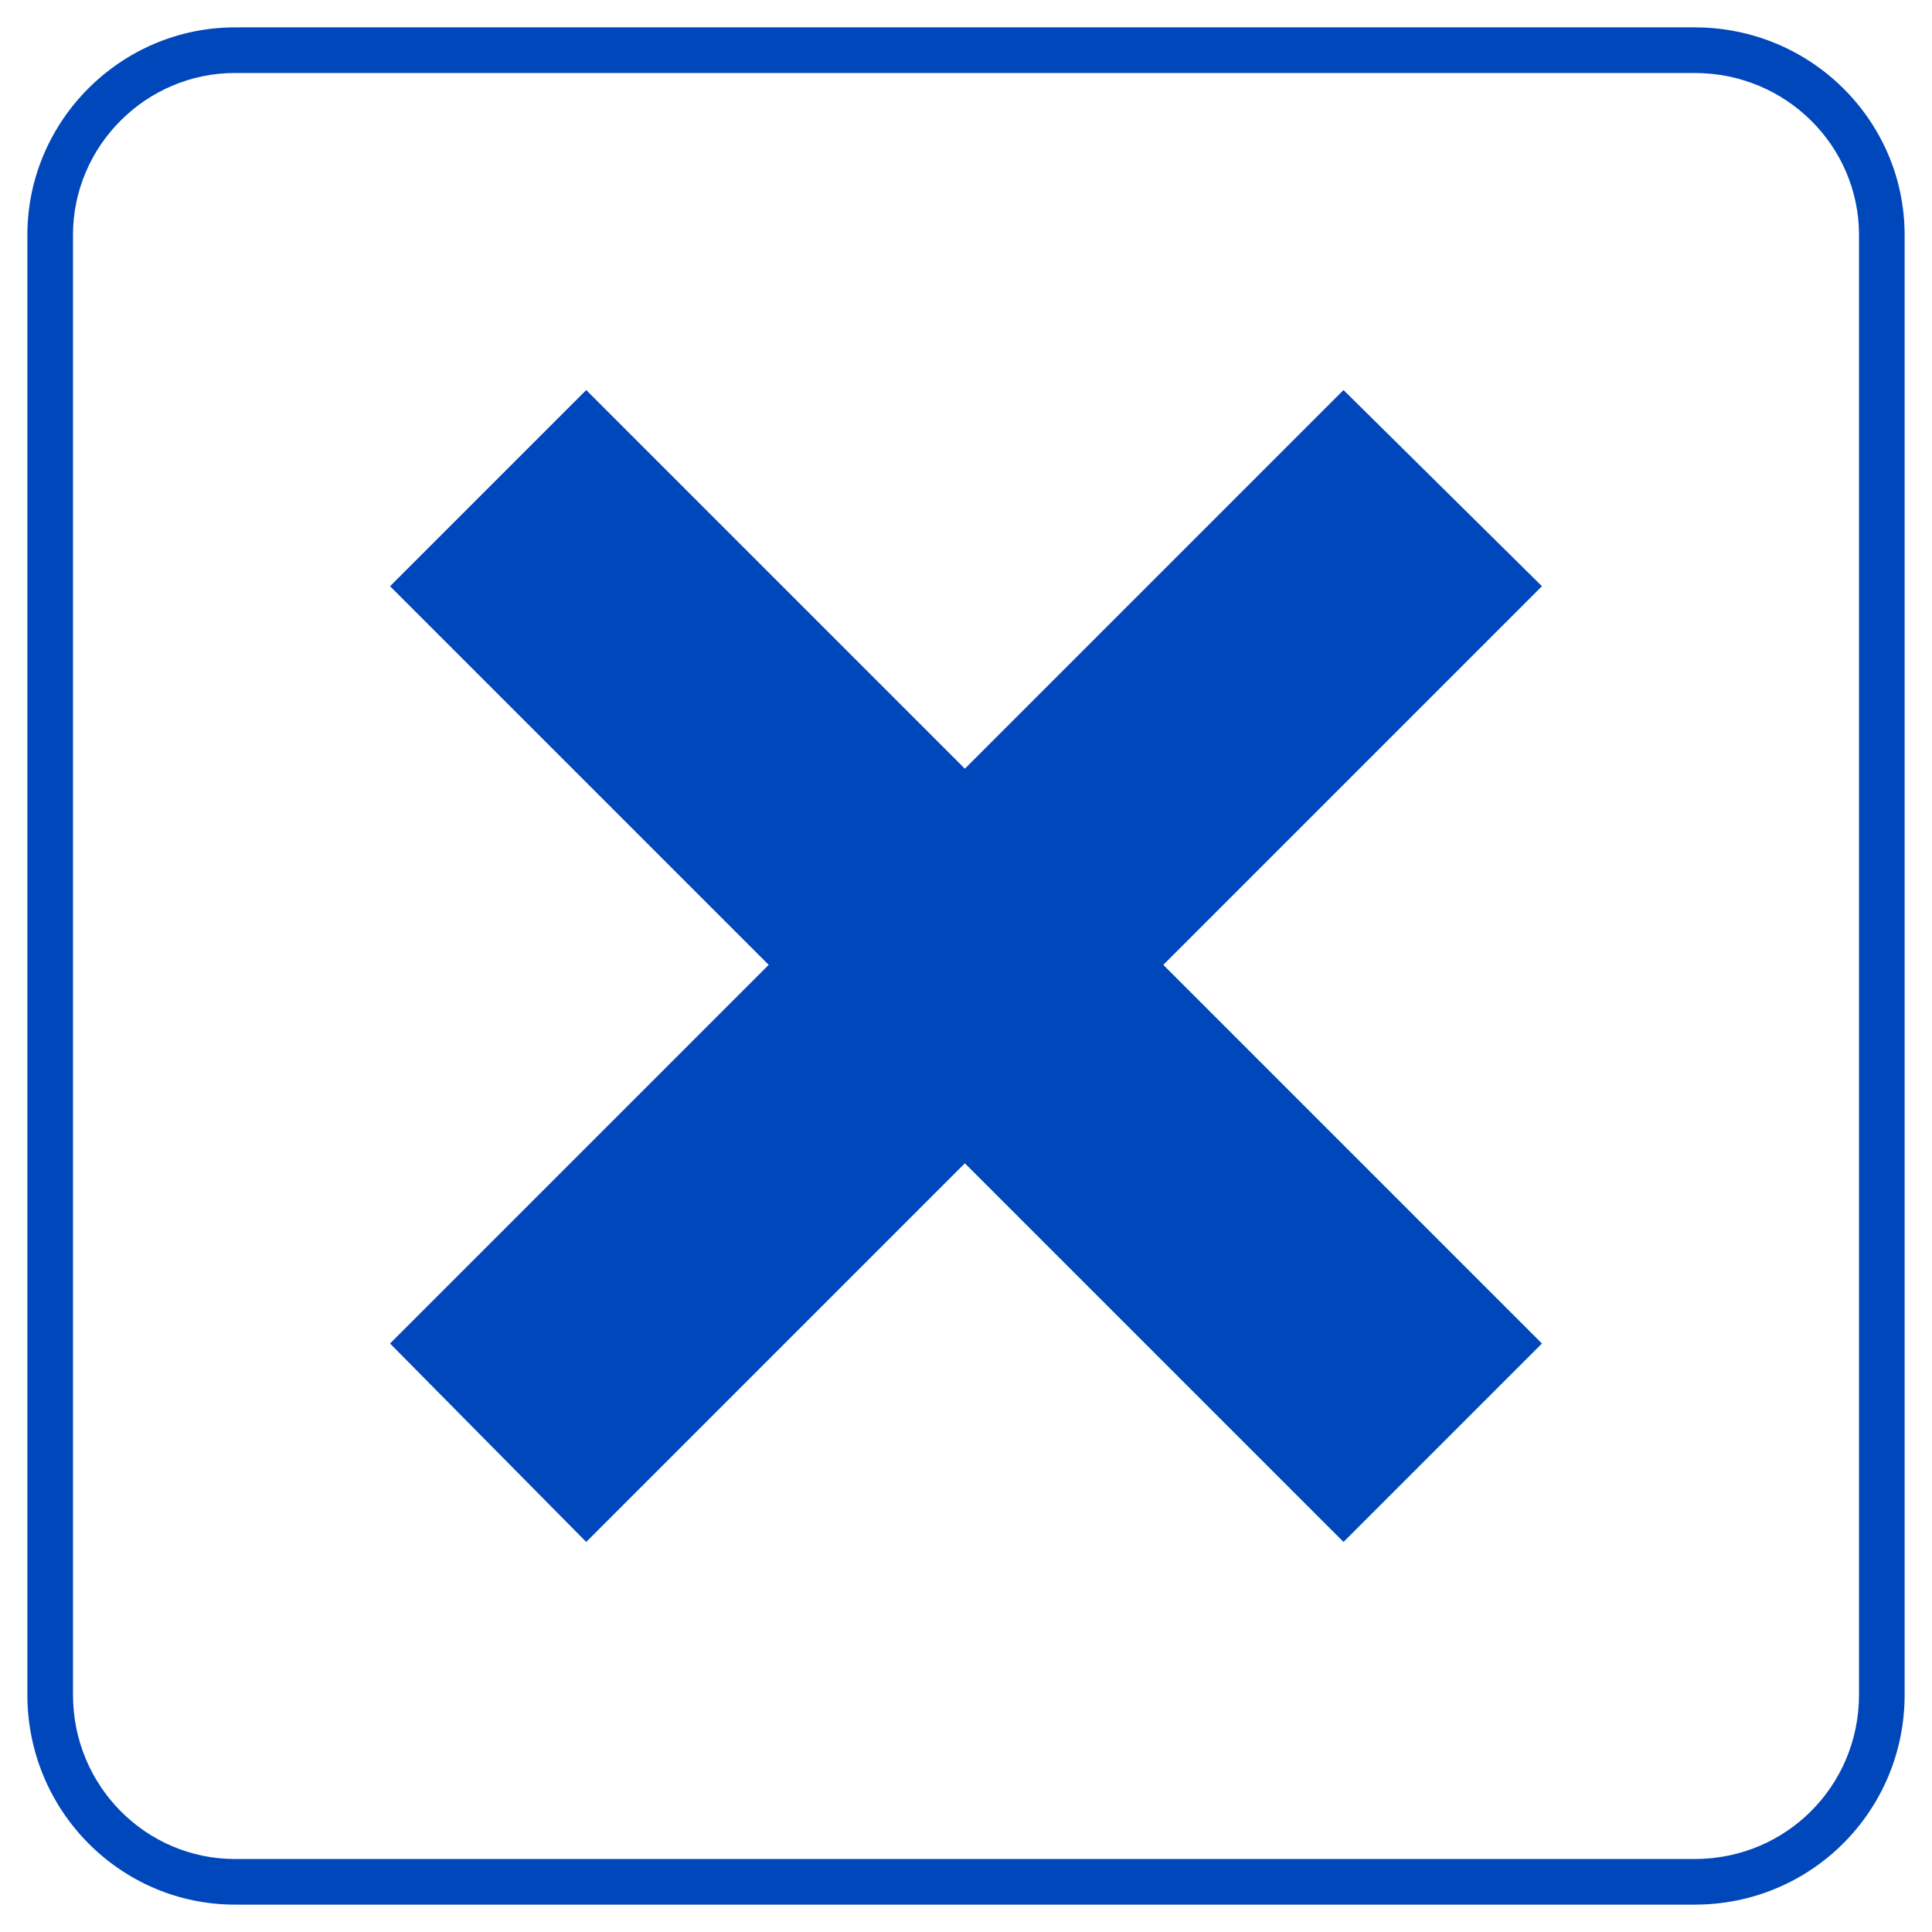
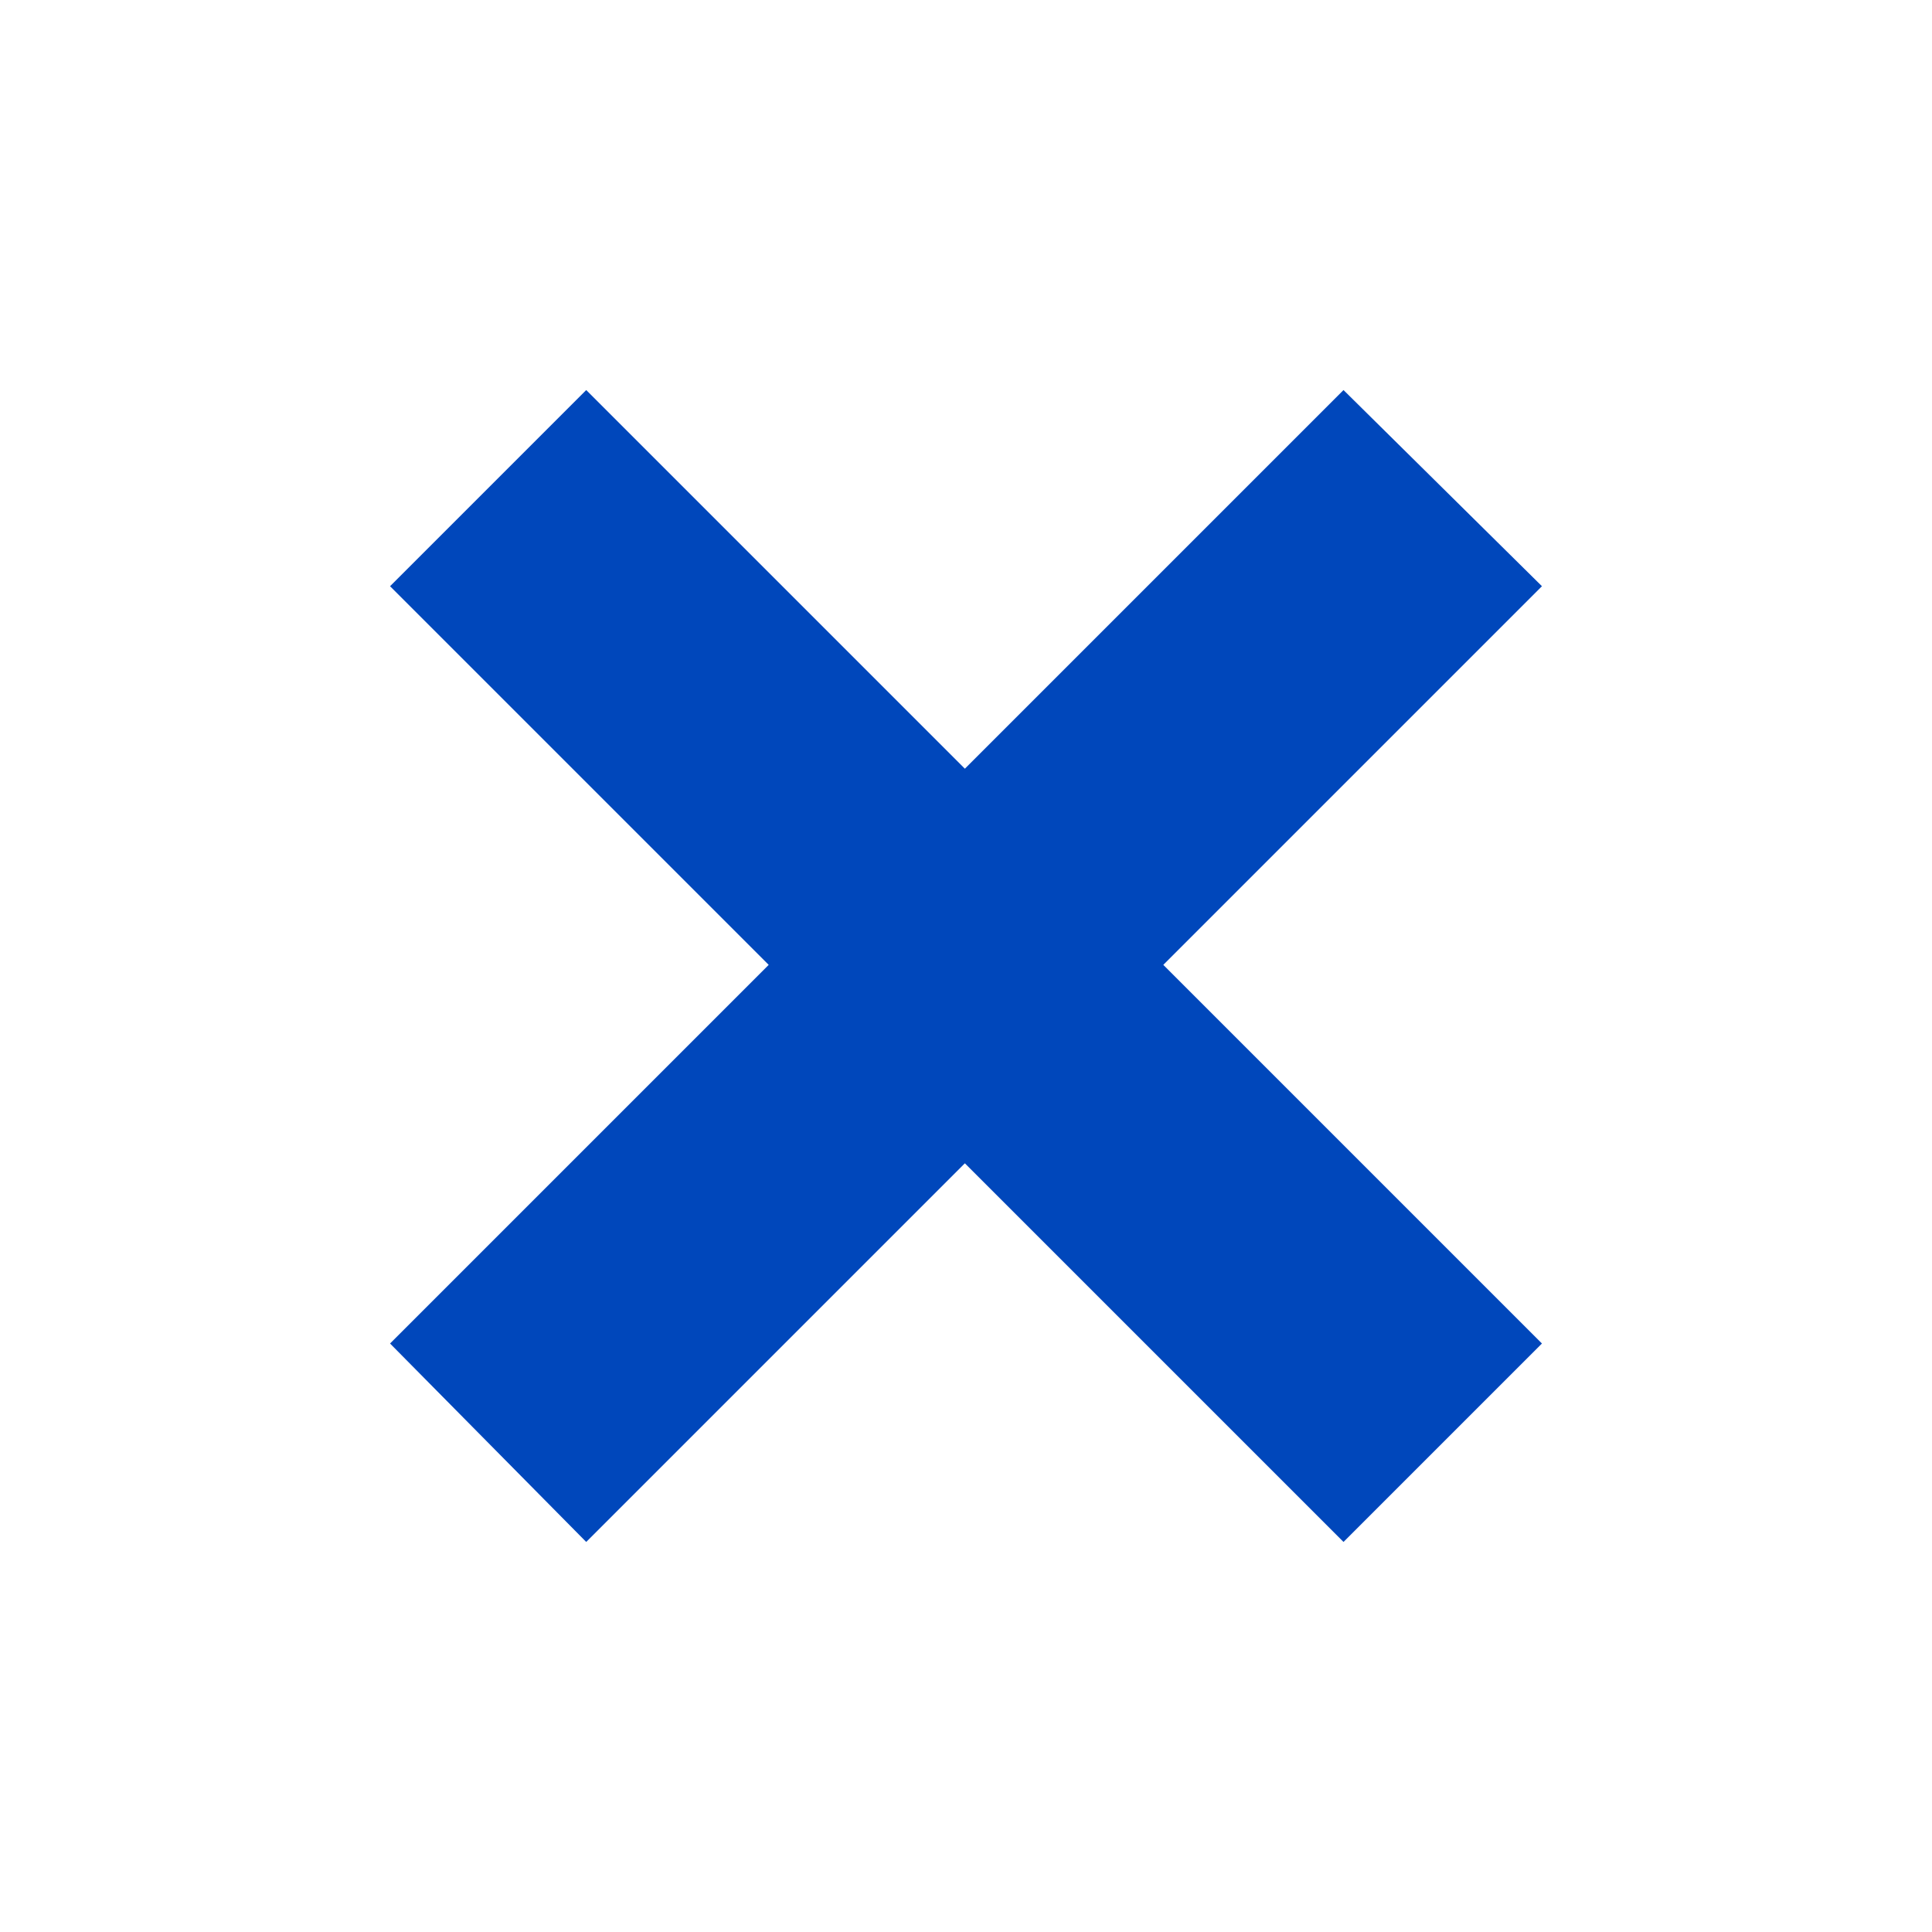
<svg xmlns="http://www.w3.org/2000/svg" xml:space="preserve" version="1.1" style="shape-rendering:geometricPrecision;text-rendering:geometricPrecision;image-rendering:optimizeQuality;fill:url(#CerosGradient_iddabc7fde9);" viewBox="0 0 847 847" x="0px" y="0px" fill-rule="evenodd" clip-rule="evenodd" aria-hidden="true" width="847px" height="847px">
  <defs>
    <linearGradient class="cerosgradient" data-cerosgradient="true" id="CerosGradient_iddabc7fde9" gradientUnits="userSpaceOnUse" x1="50%" y1="100%" x2="50%" y2="0%">
      <stop offset="0%" stop-color="#0047BB" />
      <stop offset="100%" stop-color="#0047BB" />
    </linearGradient>
    <linearGradient />
    <style type="text/css">
   
    .fil1-id8634e796c-630c75d4c3c08{fill:black}
    .fil0-id8634e796c-630c75d4c3c08{fill:black;fill-rule:nonzero}
   
  </style>
  </defs>
  <g>
-     <path class="fil0-id8634e796c-630c75d4c3c08" d="M103 12l640 0c51,0 92,41 92,91l0 640c0,51 -41,92 -92,92l-640 0c-50,0 -91,-41 -91,-92l0 -640c0,-50 41,-91 91,-91zm640 20l-640 0c-39,0 -71,32 -71,71l0 640c0,40 32,72 71,72l640 0c40,0 72,-32 72,-72l0 -640c0,-39 -32,-71 -72,-71z" style="fill:url(#CerosGradient_iddabc7fde9);" />
    <polygon class="fil1-id8634e796c-630c75d4c3c08" points="423,337 589,171 676,257 510,423 676,589 589,676 423,510 257,676 171,589 337,423 171,257 257,171 " style="fill:url(#CerosGradient_iddabc7fde9);" />
  </g>
</svg>